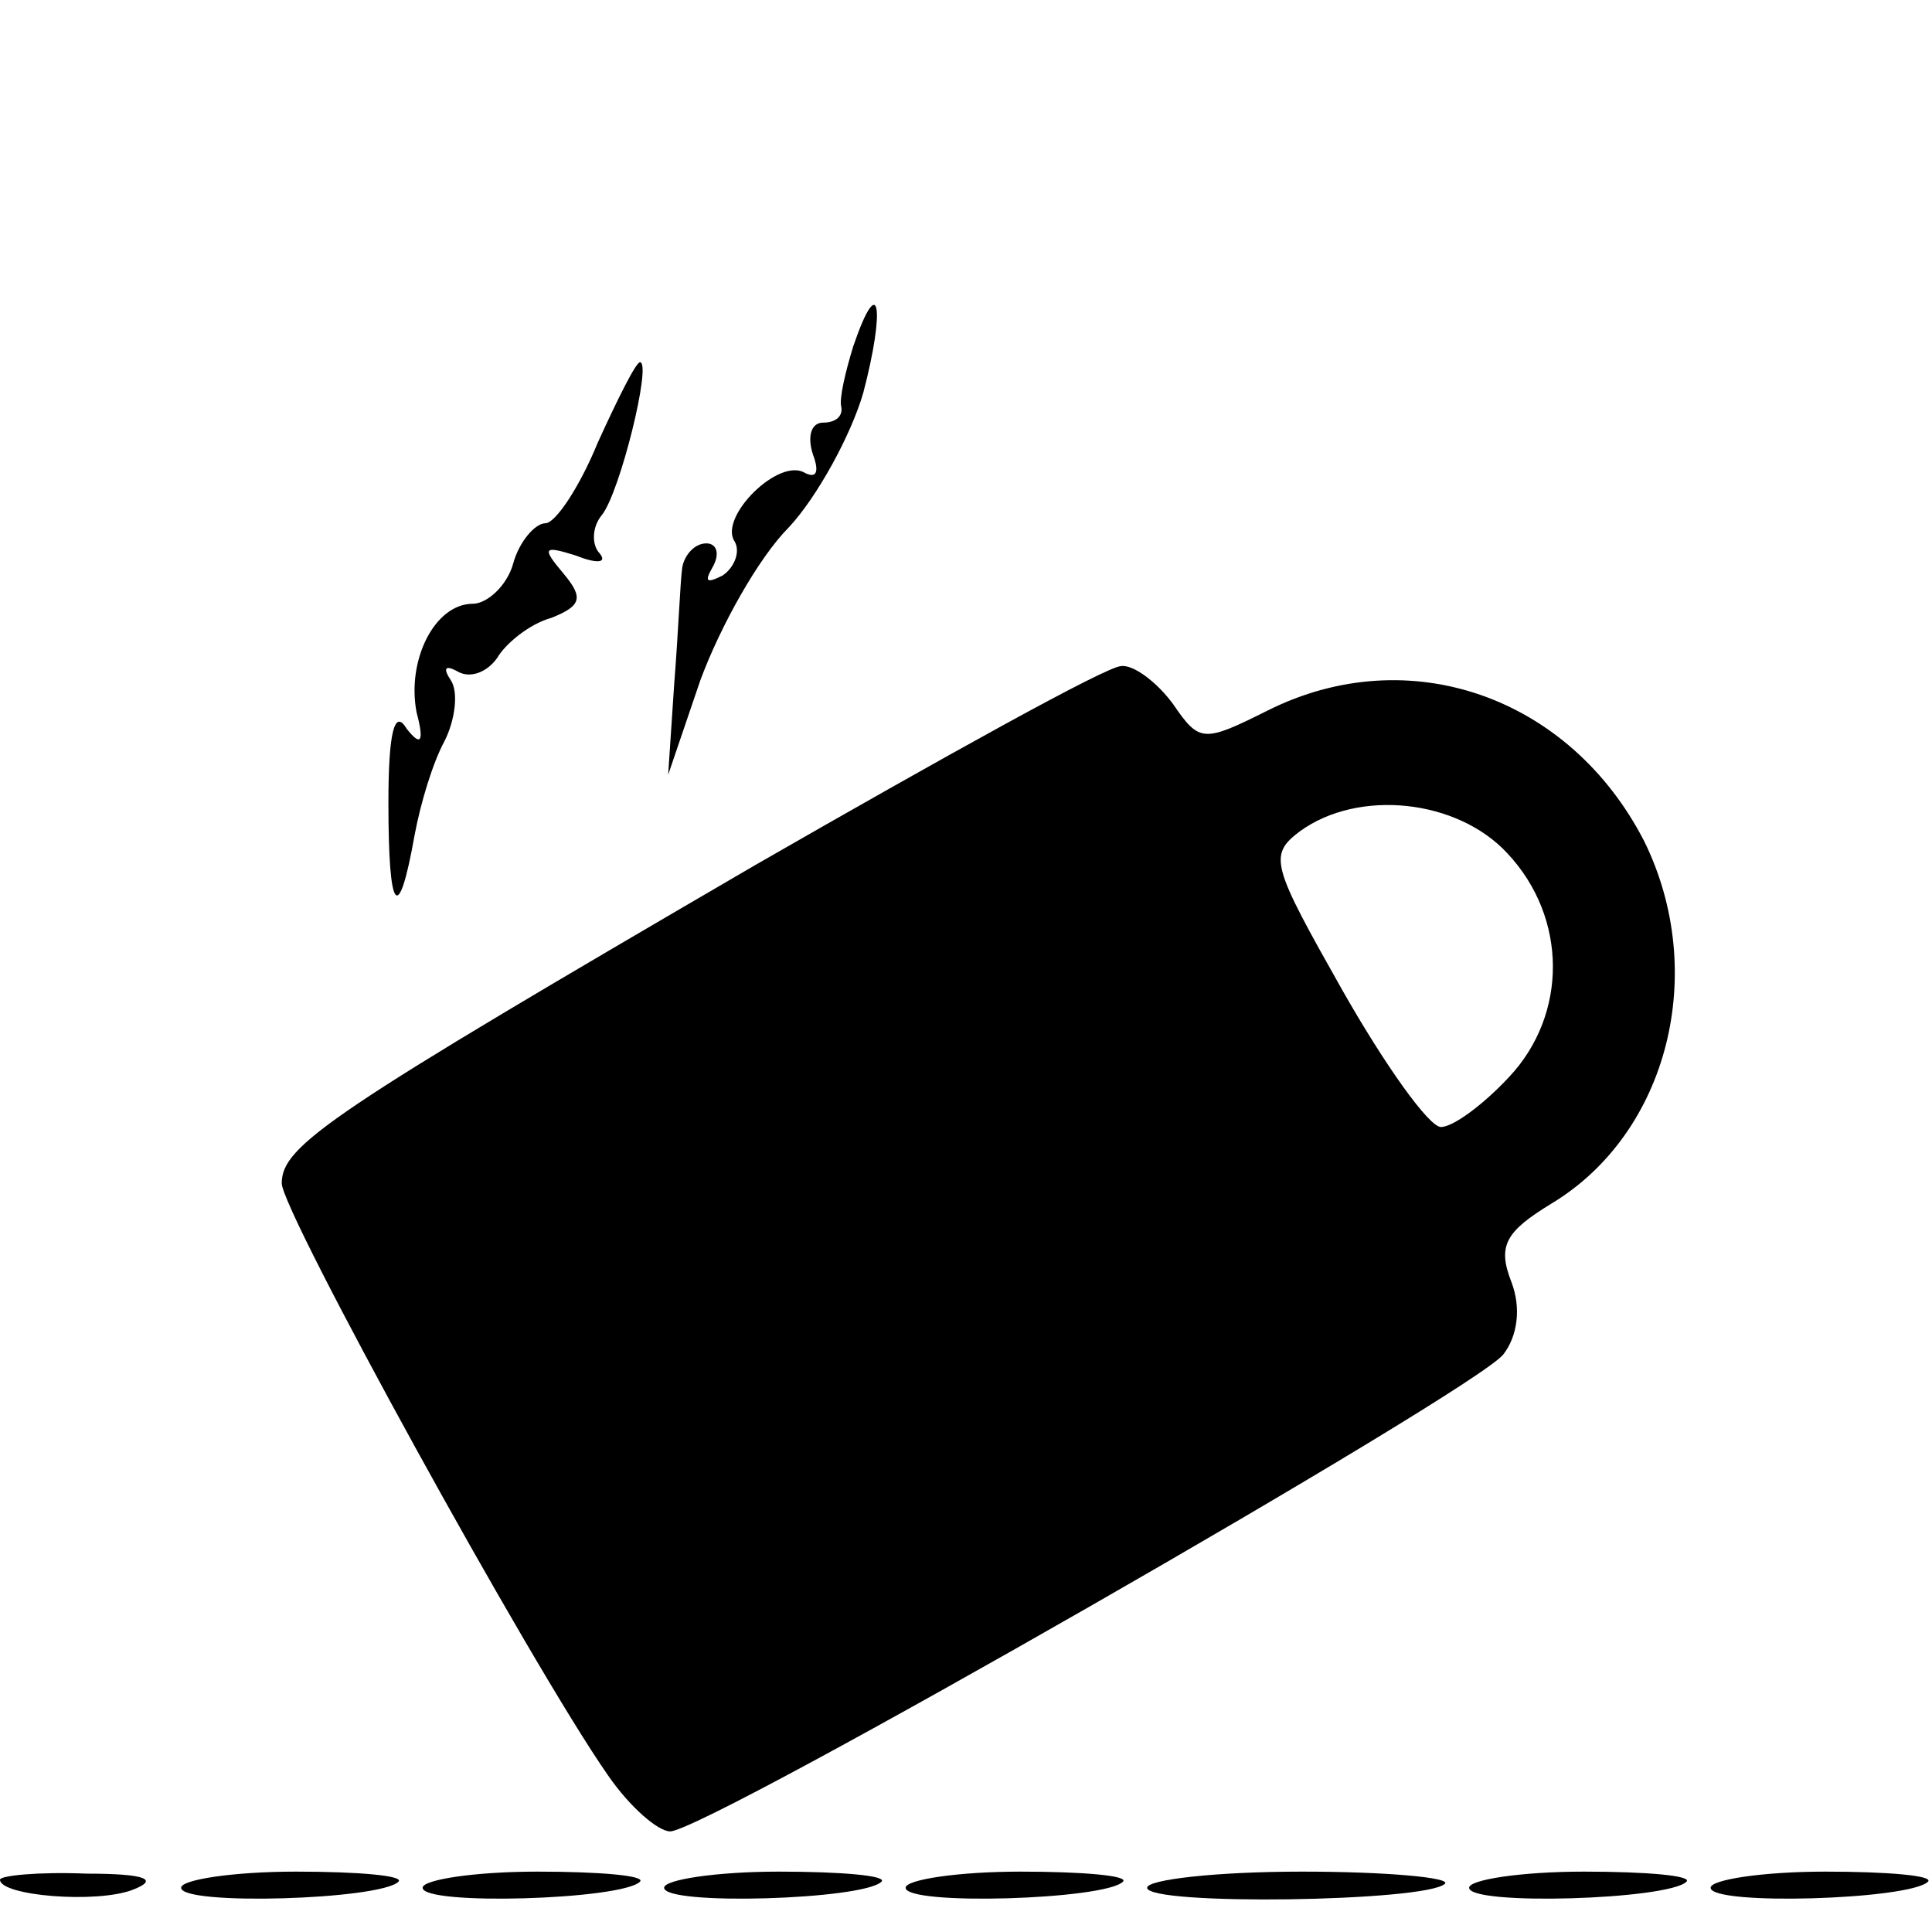
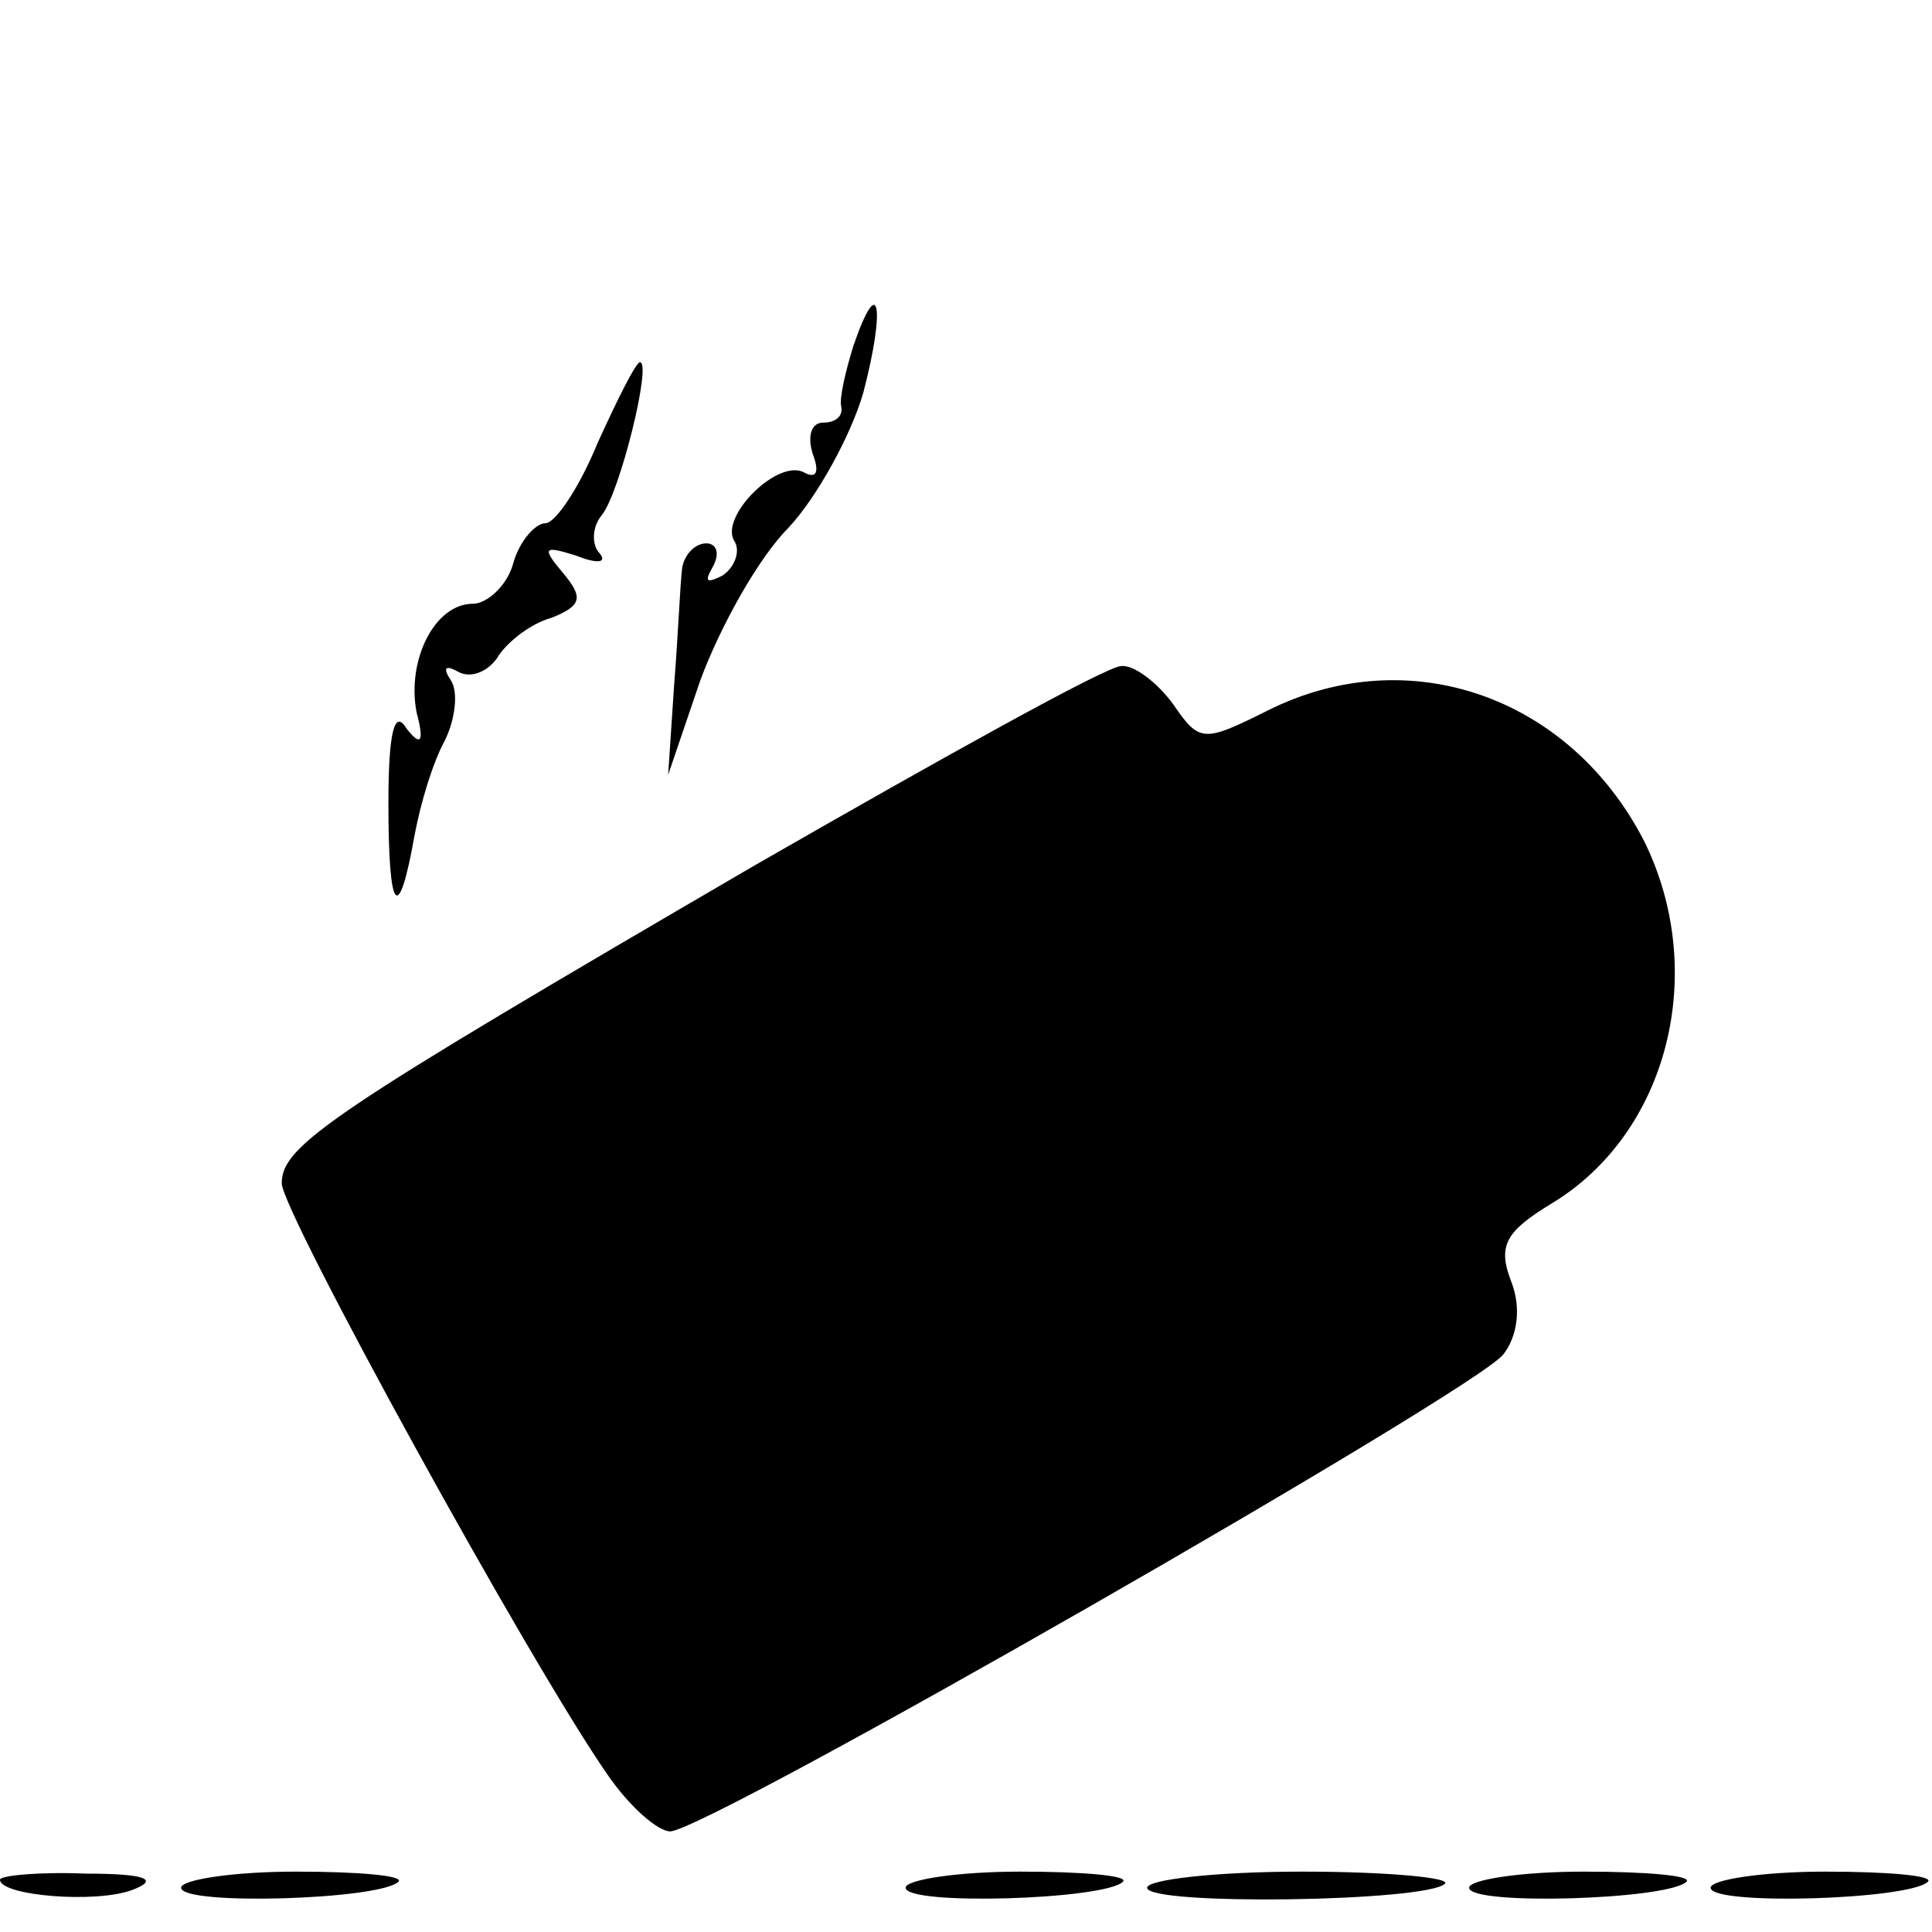
<svg xmlns="http://www.w3.org/2000/svg" version="1.0" width="96pt" height="96pt" viewBox="0 0 96 96" preserveAspectRatio="xMidYMid meet">
  <g transform="translate(0,96) scale(0.1,-0.1)" fill="#000000" stroke="none">
    <path d="M424 788 c-4 -13 -7 -26 -6 -30 1 -5 -3 -8 -9 -8 -6 0 -8 -7 -5 -16 3 -8 2 -12 -4 -9 -13 8 -43 -22 -35 -34 3 -5 0 -13 -6 -17 -8 -4 -9 -3 -5 4 4 7 2 12 -3 12 -6 0 -11 -6 -12 -12 -1 -7 -2 -33 -4 -58 l-3 -45 16 47 c10 27 29 61 44 76 14 15 31 46 37 67 11 42 8 61 -5 23z" />
    <path d="M297 740 c-9 -22 -21 -40 -26 -40 -5 0 -13 -9 -16 -20 -3 -11 -13 -20 -20 -20 -19 0 -33 -28 -28 -54 4 -15 2 -17 -5 -8 -6 10 -9 -2 -9 -37 0 -55 5 -61 13 -16 3 16 9 36 15 47 5 10 7 24 3 30 -4 6 -3 8 4 4 6 -3 14 0 19 7 4 7 16 17 27 20 15 6 16 10 6 22 -11 13 -10 14 6 9 10 -4 16 -4 12 1 -4 4 -4 13 1 19 9 11 25 76 19 76 -2 0 -11 -18 -21 -40z" />
-     <path d="M375 530 c-211 -123 -235 -139 -235 -158 0 -14 123 -238 162 -294 11 -16 25 -28 31 -28 18 0 400 219 414 237 7 9 9 23 4 36 -7 18 -3 25 20 39 58 35 78 115 46 180 -37 72 -117 100 -187 65 -32 -16 -34 -16 -47 3 -8 11 -20 20 -26 19 -7 0 -88 -45 -182 -99z m374 6 c30 -32 30 -80 1 -111 -13 -14 -28 -25 -34 -25 -6 0 -28 31 -49 68 -35 62 -37 67 -21 79 29 21 78 16 103 -11z" />
+     <path d="M375 530 c-211 -123 -235 -139 -235 -158 0 -14 123 -238 162 -294 11 -16 25 -28 31 -28 18 0 400 219 414 237 7 9 9 23 4 36 -7 18 -3 25 20 39 58 35 78 115 46 180 -37 72 -117 100 -187 65 -32 -16 -34 -16 -47 3 -8 11 -20 20 -26 19 -7 0 -88 -45 -182 -99z m374 6 z" />
    <path d="M0 26 c0 -8 48 -12 66 -5 13 5 7 8 -23 8 -24 1 -43 -1 -43 -3z" />
    <path d="M90 22 c0 -9 99 -6 108 3 3 3 -20 5 -51 5 -31 0 -57 -4 -57 -8z" />
-     <path d="M210 22 c0 -9 99 -6 108 3 3 3 -20 5 -51 5 -31 0 -57 -4 -57 -8z" />
-     <path d="M330 22 c0 -9 99 -6 108 3 3 3 -20 5 -51 5 -31 0 -57 -4 -57 -8z" />
    <path d="M450 22 c0 -9 99 -6 108 3 3 3 -20 5 -51 5 -31 0 -57 -4 -57 -8z" />
    <path d="M570 22 c0 -9 139 -7 148 2 3 3 -29 6 -71 6 -43 0 -77 -4 -77 -8z" />
    <path d="M730 22 c0 -9 99 -6 108 3 3 3 -20 5 -51 5 -31 0 -57 -4 -57 -8z" />
    <path d="M850 22 c0 -9 99 -6 108 3 3 3 -20 5 -51 5 -31 0 -57 -4 -57 -8z" />
  </g>
</svg>